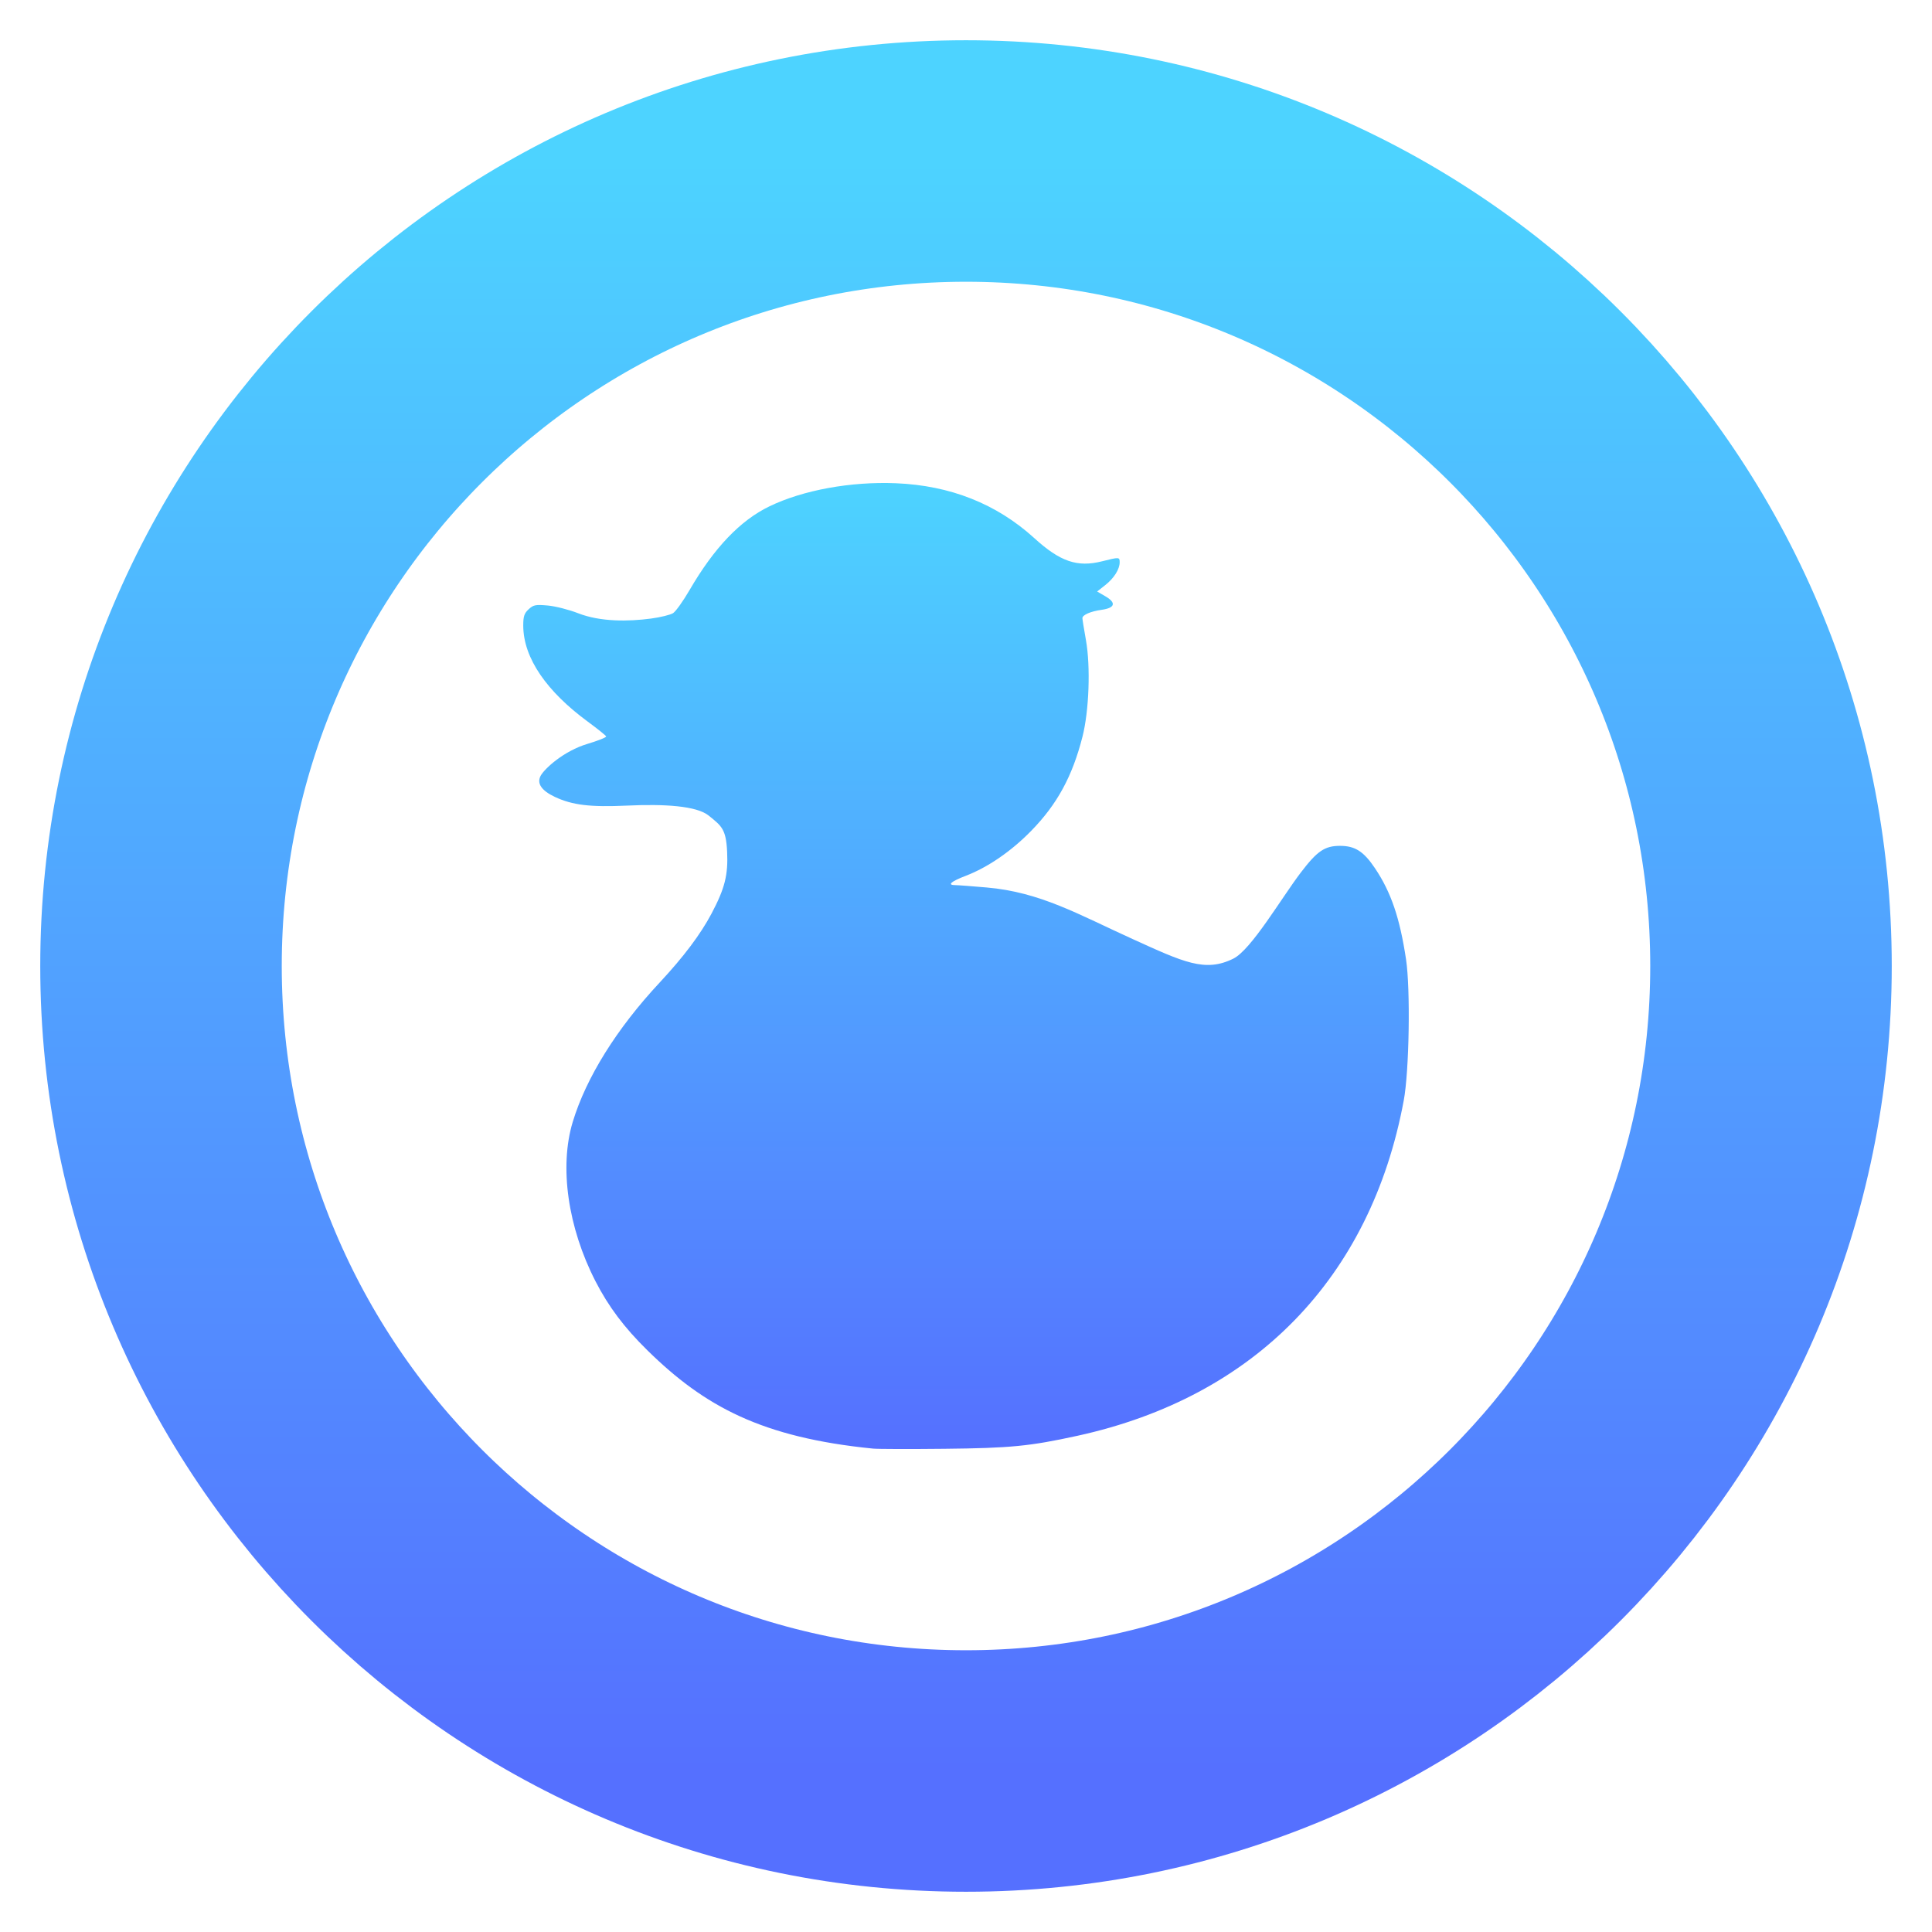
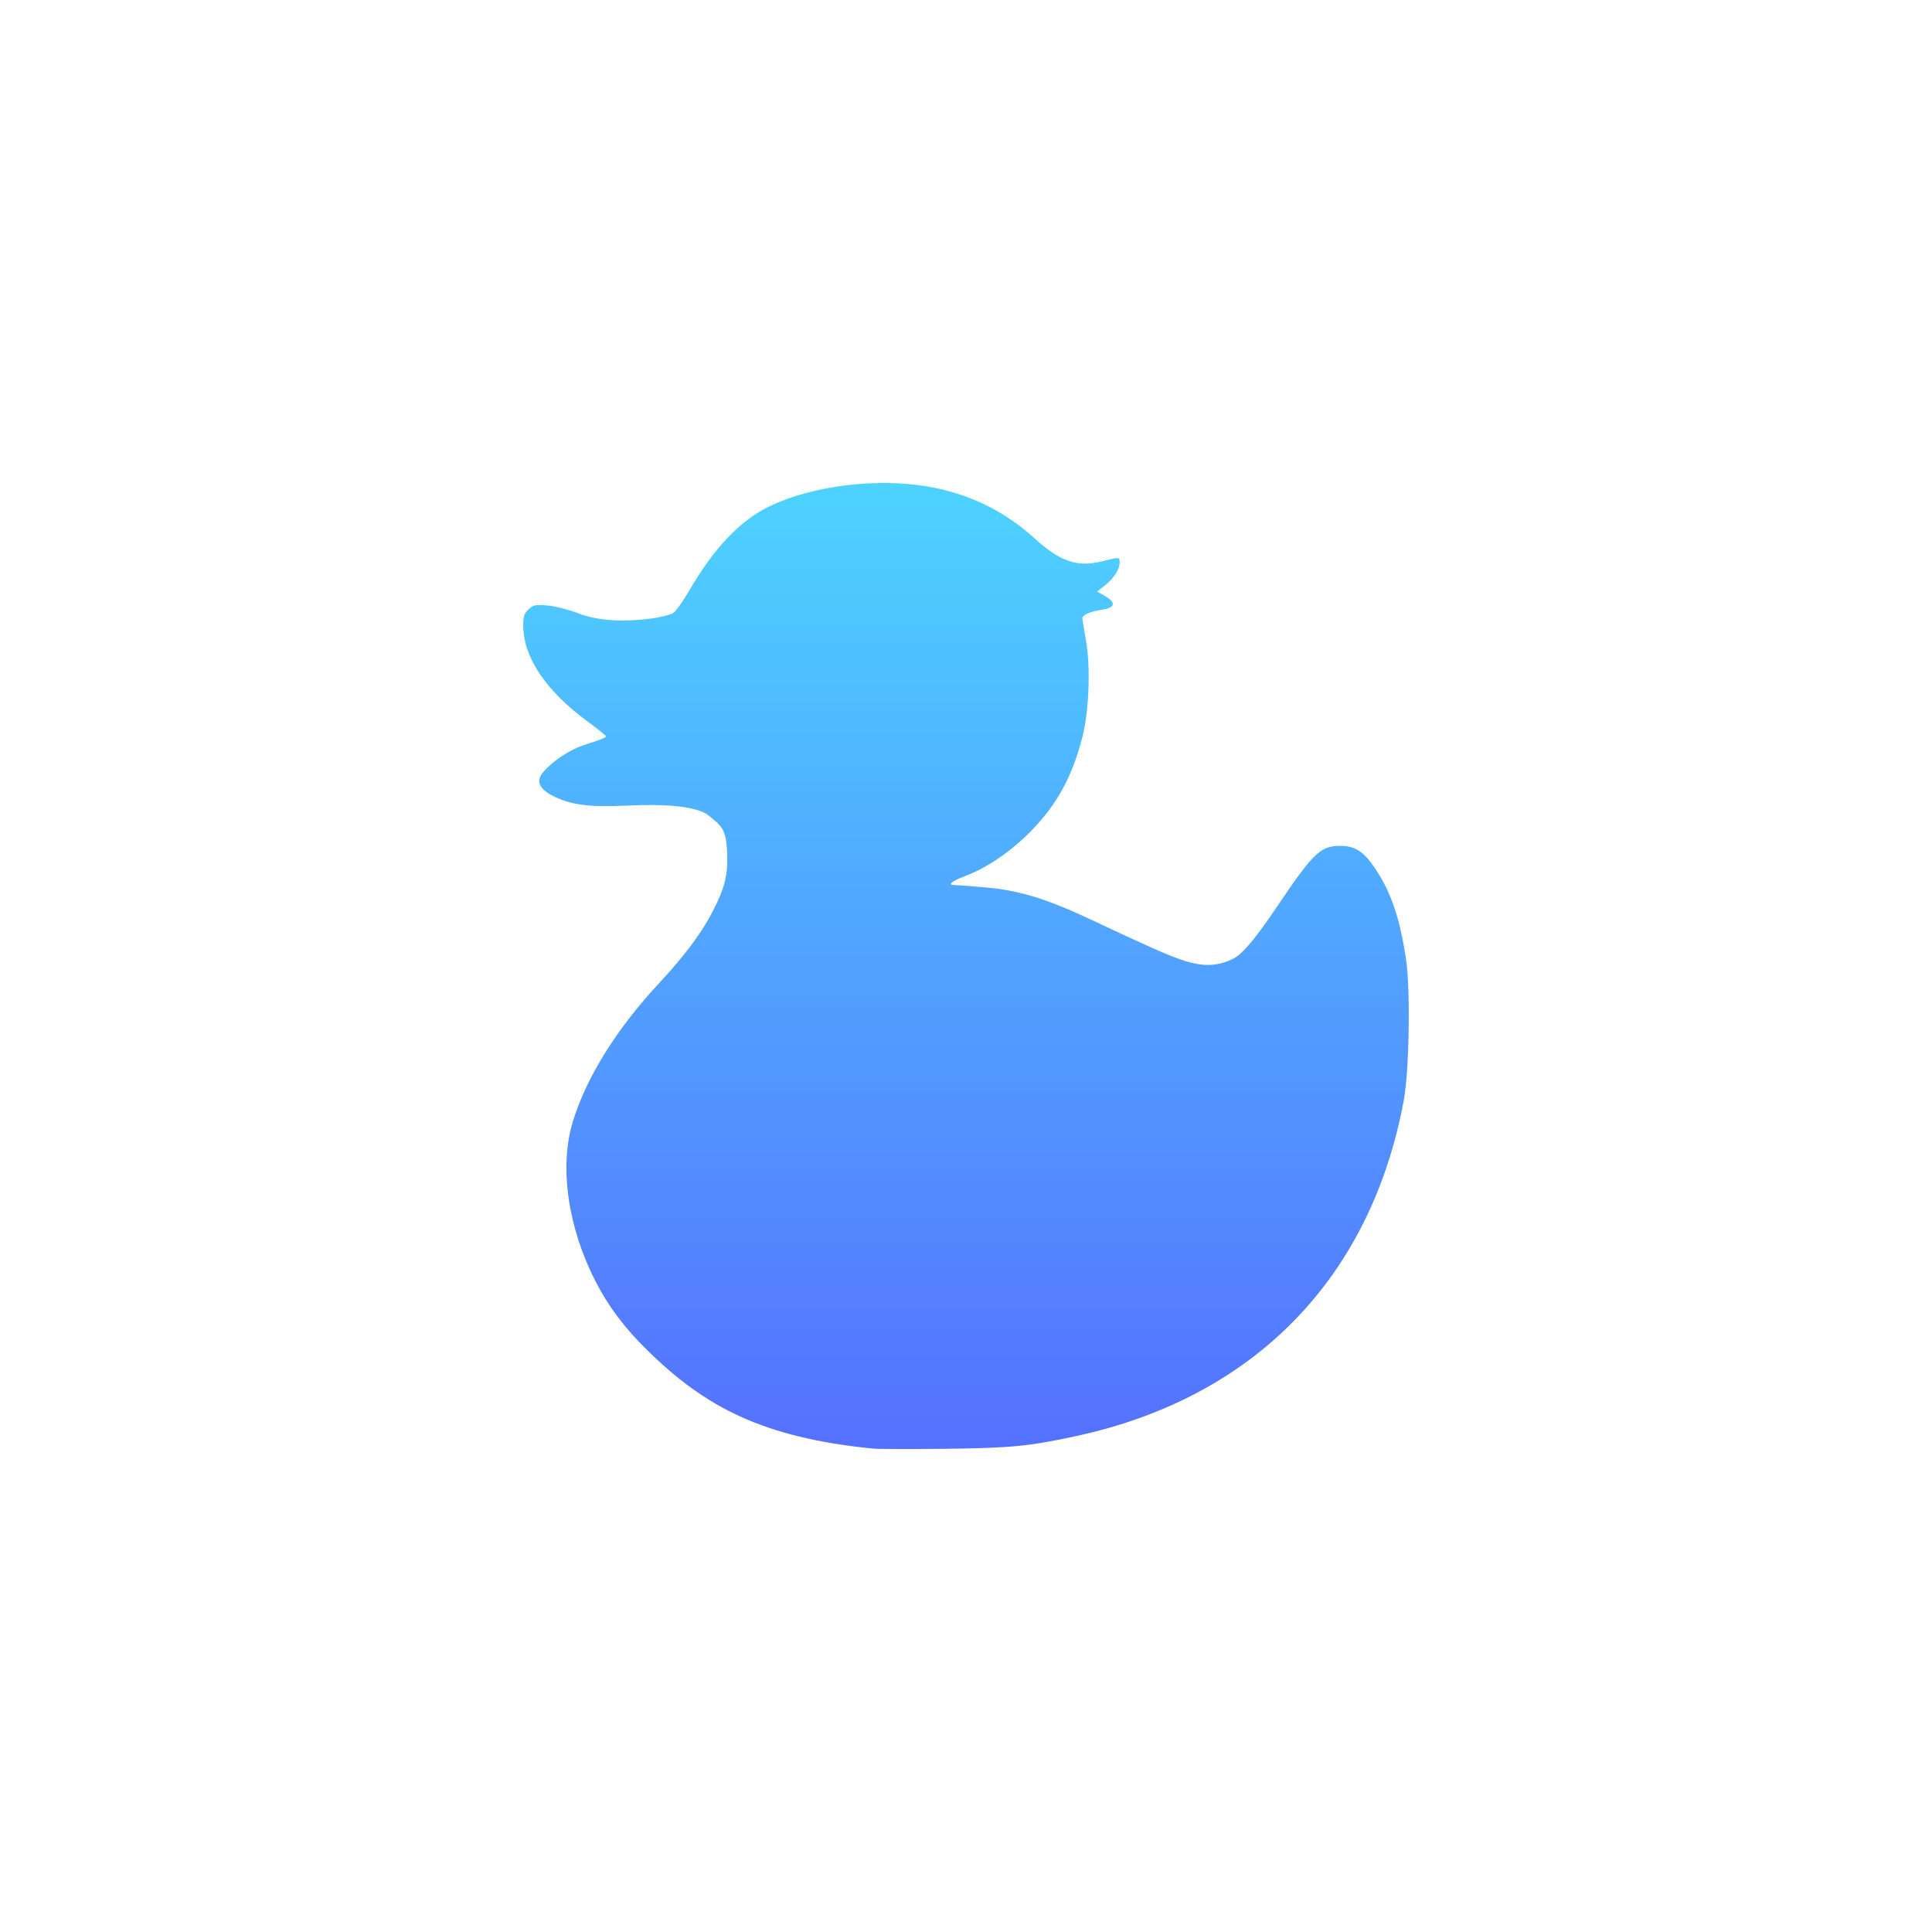
<svg xmlns="http://www.w3.org/2000/svg" width="48" height="48" viewBox="0 0 48 48" fill="none">
-   <path d="M44 24C44 12.954 35.046 4 24 4C12.954 4 4 12.954 4 24C4 35.046 12.954 44 24 44C35.046 44 44 35.046 44 24Z" stroke="url(#paint0_linear_641_2)" stroke-width="6" />
  <path d="M21.689 35.99C18.928 35.714 17.504 34.944 16.082 33.546C15.508 32.982 15.118 32.462 14.794 31.831C14.108 30.495 13.893 28.991 14.228 27.879C14.562 26.773 15.322 25.554 16.392 24.408C16.985 23.771 17.403 23.216 17.678 22.697C18.009 22.071 18.093 21.737 18.065 21.156C18.038 20.592 17.924 20.52 17.607 20.263C17.306 20.02 16.506 19.972 15.575 20.015C14.666 20.057 14.22 20.003 13.786 19.799C13.449 19.64 13.33 19.461 13.434 19.271C13.528 19.099 14.005 18.657 14.597 18.481C14.86 18.402 15.069 18.319 15.06 18.295C15.05 18.272 14.843 18.105 14.598 17.925C13.598 17.189 13 16.358 13 15.54C13 15.312 13.025 15.238 13.134 15.137C13.254 15.027 13.304 15.017 13.611 15.044C13.799 15.061 14.14 15.148 14.367 15.237C14.922 15.453 15.616 15.442 16.175 15.368C16.409 15.337 16.655 15.276 16.723 15.233C16.79 15.19 16.973 14.933 17.13 14.663C17.742 13.61 18.39 12.931 19.116 12.58C19.953 12.176 21.137 11.96 22.26 12.006C23.61 12.062 24.758 12.517 25.695 13.368C26.338 13.954 26.765 14.1 27.377 13.946C27.808 13.838 27.818 13.838 27.818 13.97C27.818 14.143 27.676 14.367 27.458 14.538L27.258 14.696L27.46 14.813C27.738 14.974 27.706 15.103 27.374 15.15C27.098 15.188 26.892 15.277 26.892 15.358C26.892 15.386 26.931 15.632 26.98 15.903C27.098 16.57 27.056 17.662 26.895 18.299C26.644 19.287 26.265 19.983 25.618 20.644C25.122 21.151 24.545 21.547 23.995 21.759C23.623 21.901 23.523 21.991 23.736 21.991C23.799 21.991 24.148 22.017 24.512 22.049C25.847 22.164 26.796 22.72 28.137 23.329C29.403 23.904 29.941 24.165 30.642 23.817C31.089 23.595 31.84 22.306 32.318 21.678C32.727 21.141 32.913 21.015 33.293 21.015C33.665 21.015 33.88 21.152 34.161 21.571C34.56 22.165 34.778 22.804 34.933 23.837C35.044 24.576 35.013 26.609 34.875 27.345C34.056 31.745 31.173 34.707 26.772 35.671C25.584 35.931 25.106 35.978 23.46 35.995C22.606 36.004 21.809 36.002 21.689 35.99Z" fill="url(#paint1_linear_641_2)" />
  <defs>
    <linearGradient id="paint0_linear_641_2" x1="24" y1="44" x2="24" y2="4" gradientUnits="userSpaceOnUse">
      <stop stop-color="#5570FF" />
      <stop offset="1" stop-color="#4DD3FF" />
    </linearGradient>
    <linearGradient id="paint1_linear_641_2" x1="24" y1="36" x2="24" y2="12" gradientUnits="userSpaceOnUse">
      <stop stop-color="#5570FF" />
      <stop offset="1" stop-color="#4DD3FF" />
    </linearGradient>
  </defs>
</svg>